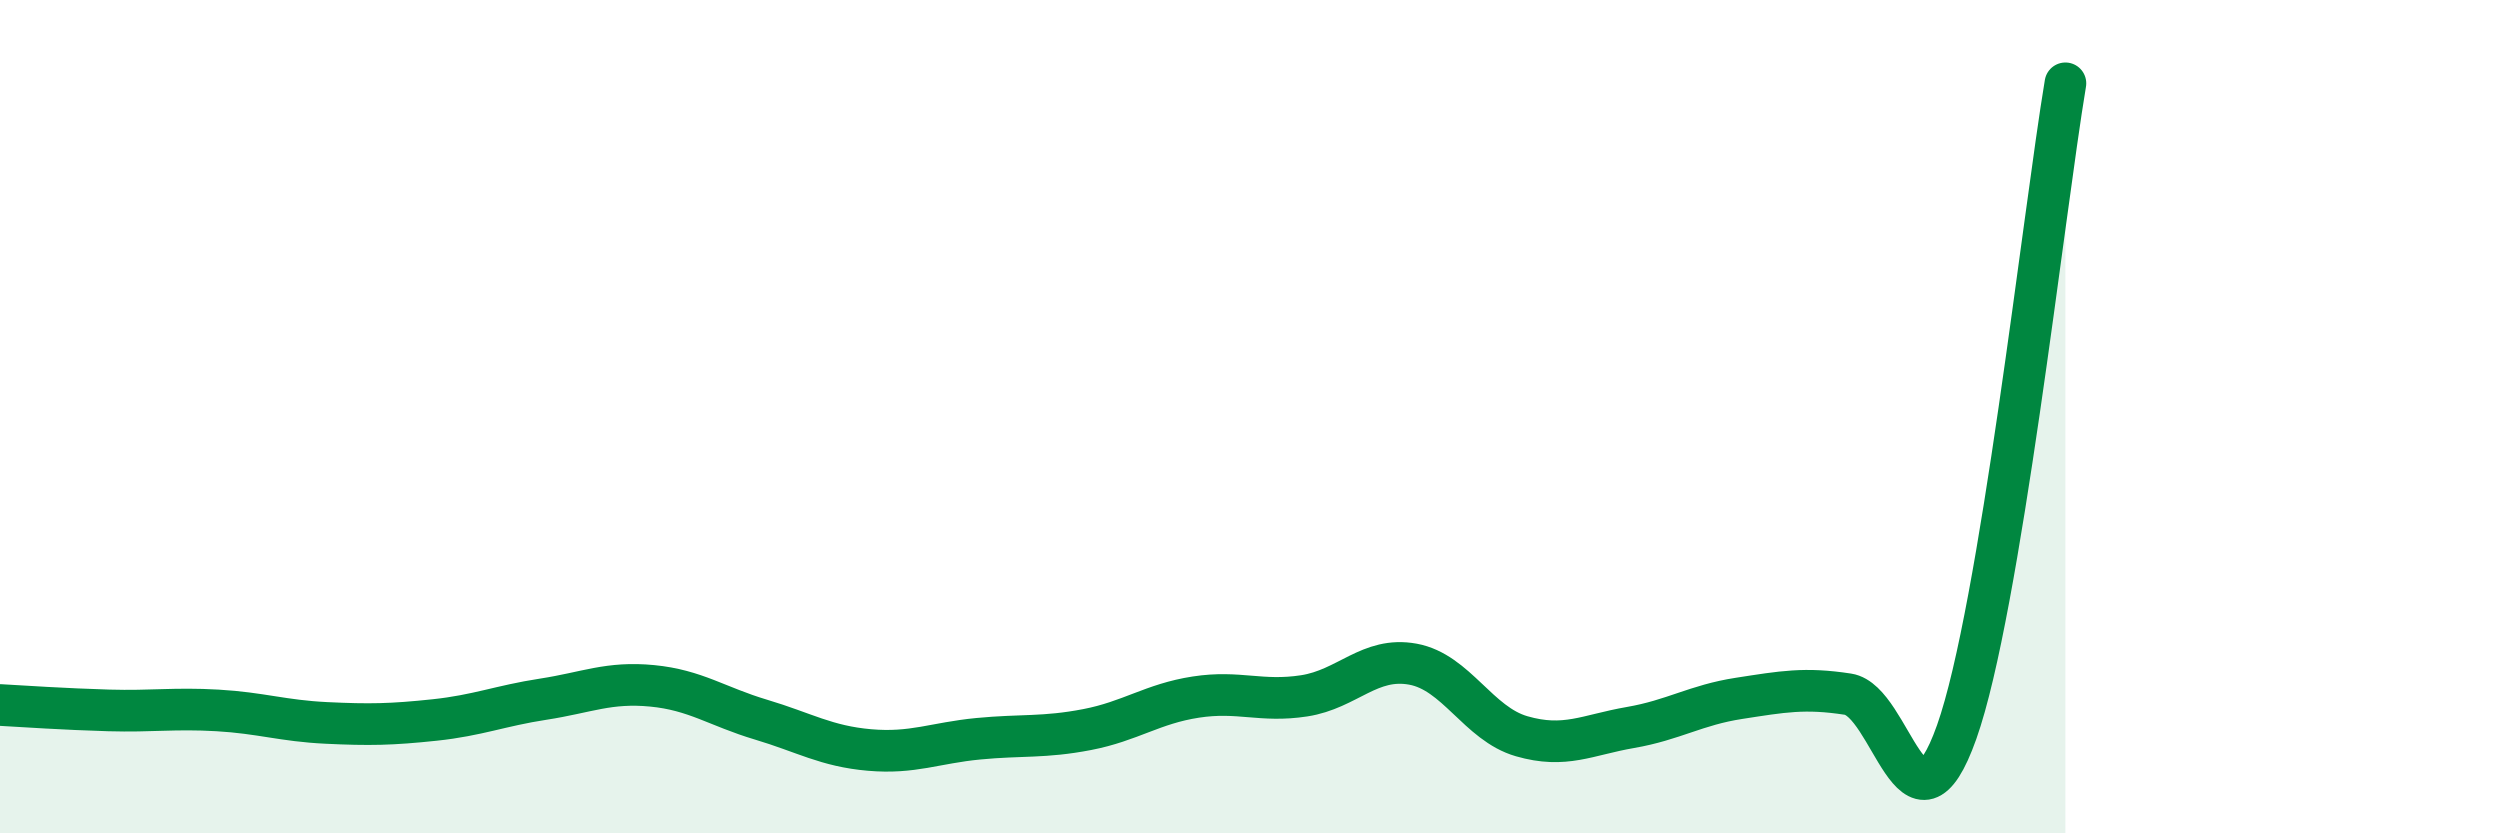
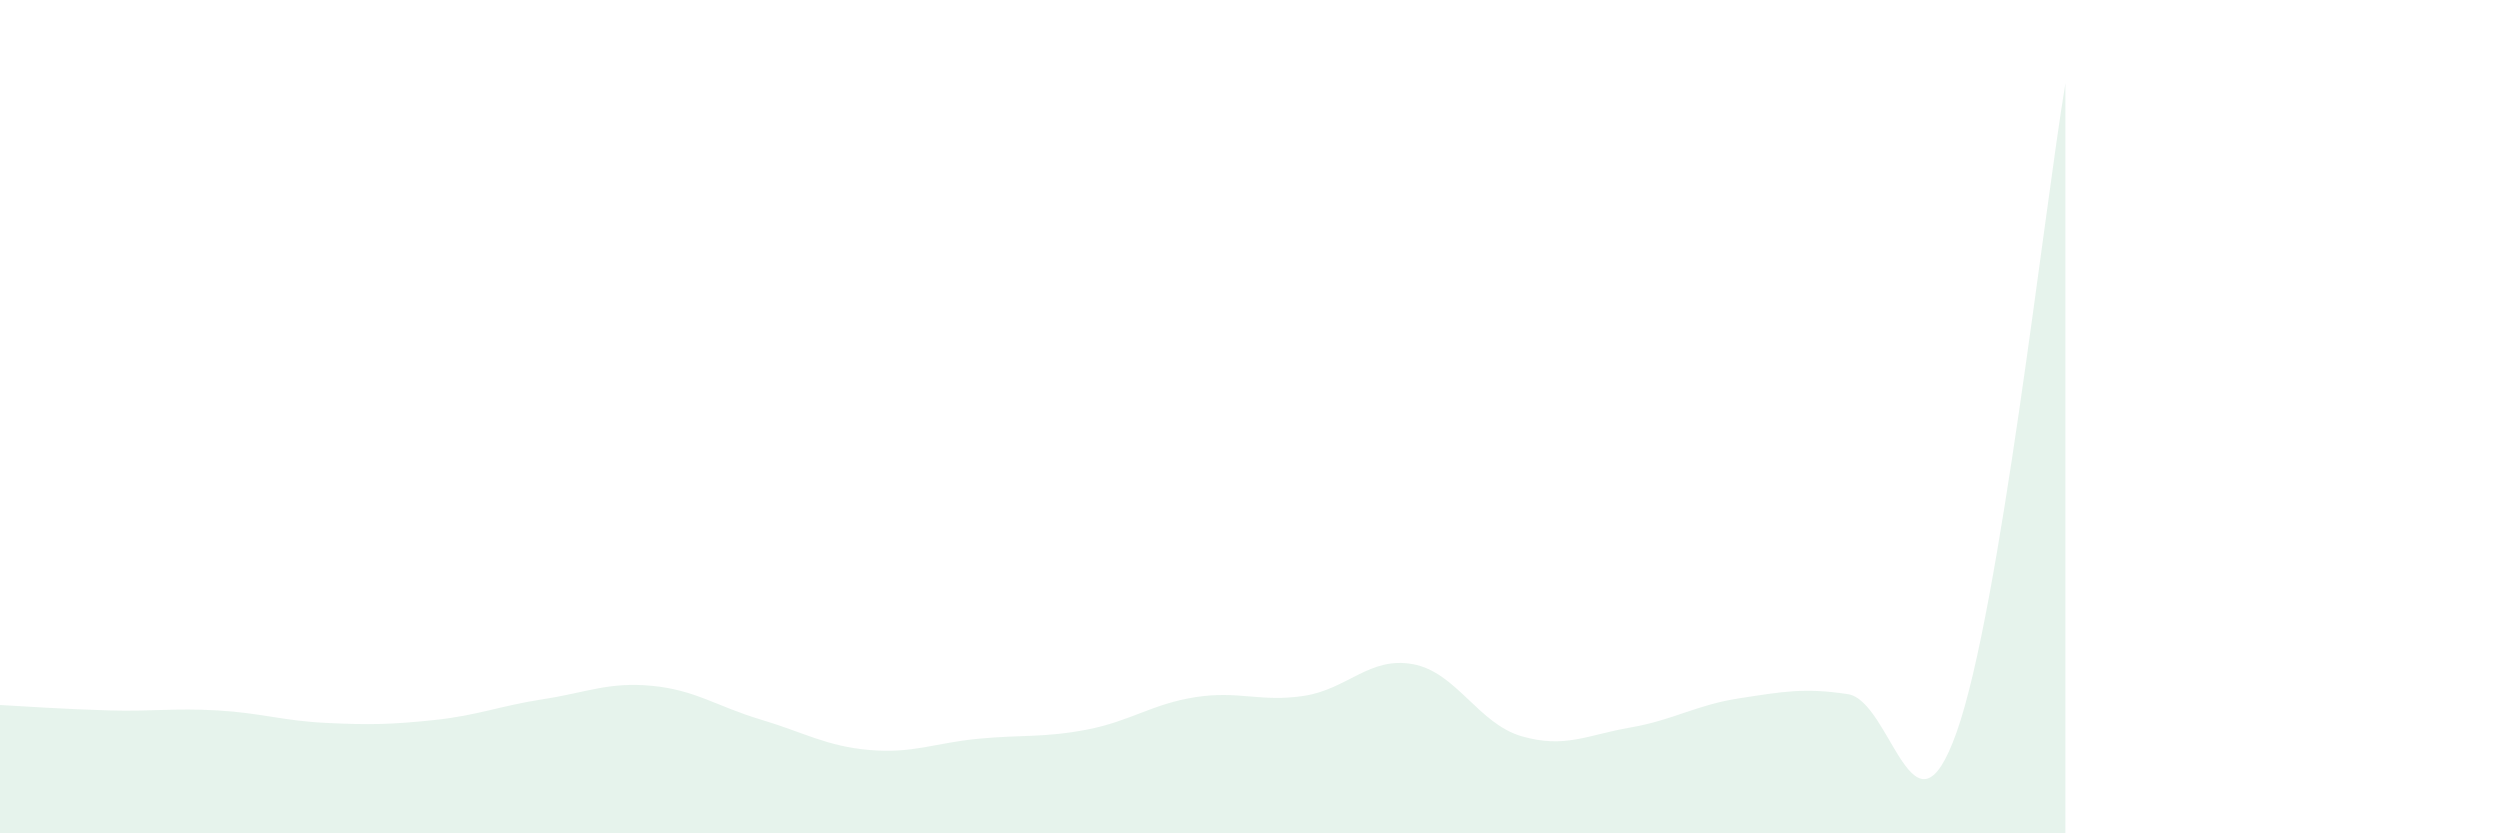
<svg xmlns="http://www.w3.org/2000/svg" width="60" height="20" viewBox="0 0 60 20">
  <path d="M 0,16.92 C 0.52,16.95 1.57,17.02 2.61,17.05 C 3.65,17.08 4.18,16.99 5.22,17.05 C 6.26,17.11 6.79,17.3 7.83,17.35 C 8.87,17.4 9.39,17.39 10.43,17.28 C 11.47,17.17 12,16.94 13.04,16.78 C 14.08,16.62 14.61,16.36 15.65,16.46 C 16.69,16.56 17.22,16.96 18.26,17.27 C 19.3,17.58 19.83,17.91 20.87,18 C 21.91,18.09 22.44,17.83 23.48,17.73 C 24.52,17.63 25.05,17.71 26.09,17.51 C 27.13,17.31 27.66,16.89 28.7,16.73 C 29.74,16.57 30.26,16.86 31.3,16.7 C 32.34,16.54 32.87,15.75 33.91,15.94 C 34.95,16.13 35.48,17.37 36.52,17.67 C 37.56,17.97 38.09,17.64 39.13,17.46 C 40.17,17.28 40.7,16.92 41.74,16.76 C 42.78,16.6 43.31,16.5 44.35,16.66 C 45.39,16.82 45.92,20.5 46.96,17.57 C 48,14.64 49.05,5.11 49.57,2L49.57 20L0 20Z" fill="#008740" opacity="0.1" stroke-linecap="round" stroke-linejoin="round" />
-   <path d="M 0,16.92 C 0.52,16.95 1.57,17.02 2.61,17.05 C 3.65,17.08 4.18,16.99 5.22,17.05 C 6.26,17.11 6.79,17.3 7.83,17.35 C 8.87,17.4 9.39,17.39 10.43,17.28 C 11.47,17.17 12,16.94 13.04,16.78 C 14.08,16.62 14.61,16.36 15.65,16.46 C 16.69,16.56 17.22,16.96 18.26,17.27 C 19.3,17.58 19.83,17.91 20.87,18 C 21.91,18.09 22.44,17.83 23.48,17.73 C 24.52,17.63 25.05,17.71 26.09,17.51 C 27.13,17.31 27.66,16.89 28.7,16.73 C 29.74,16.57 30.26,16.86 31.3,16.7 C 32.34,16.54 32.87,15.75 33.91,15.94 C 34.95,16.13 35.48,17.37 36.52,17.67 C 37.56,17.97 38.09,17.64 39.13,17.46 C 40.17,17.28 40.7,16.92 41.74,16.76 C 42.78,16.6 43.31,16.5 44.35,16.66 C 45.39,16.82 45.92,20.5 46.96,17.57 C 48,14.64 49.05,5.11 49.57,2" stroke="#008740" stroke-width="1" fill="none" stroke-linecap="round" stroke-linejoin="round" />
</svg>